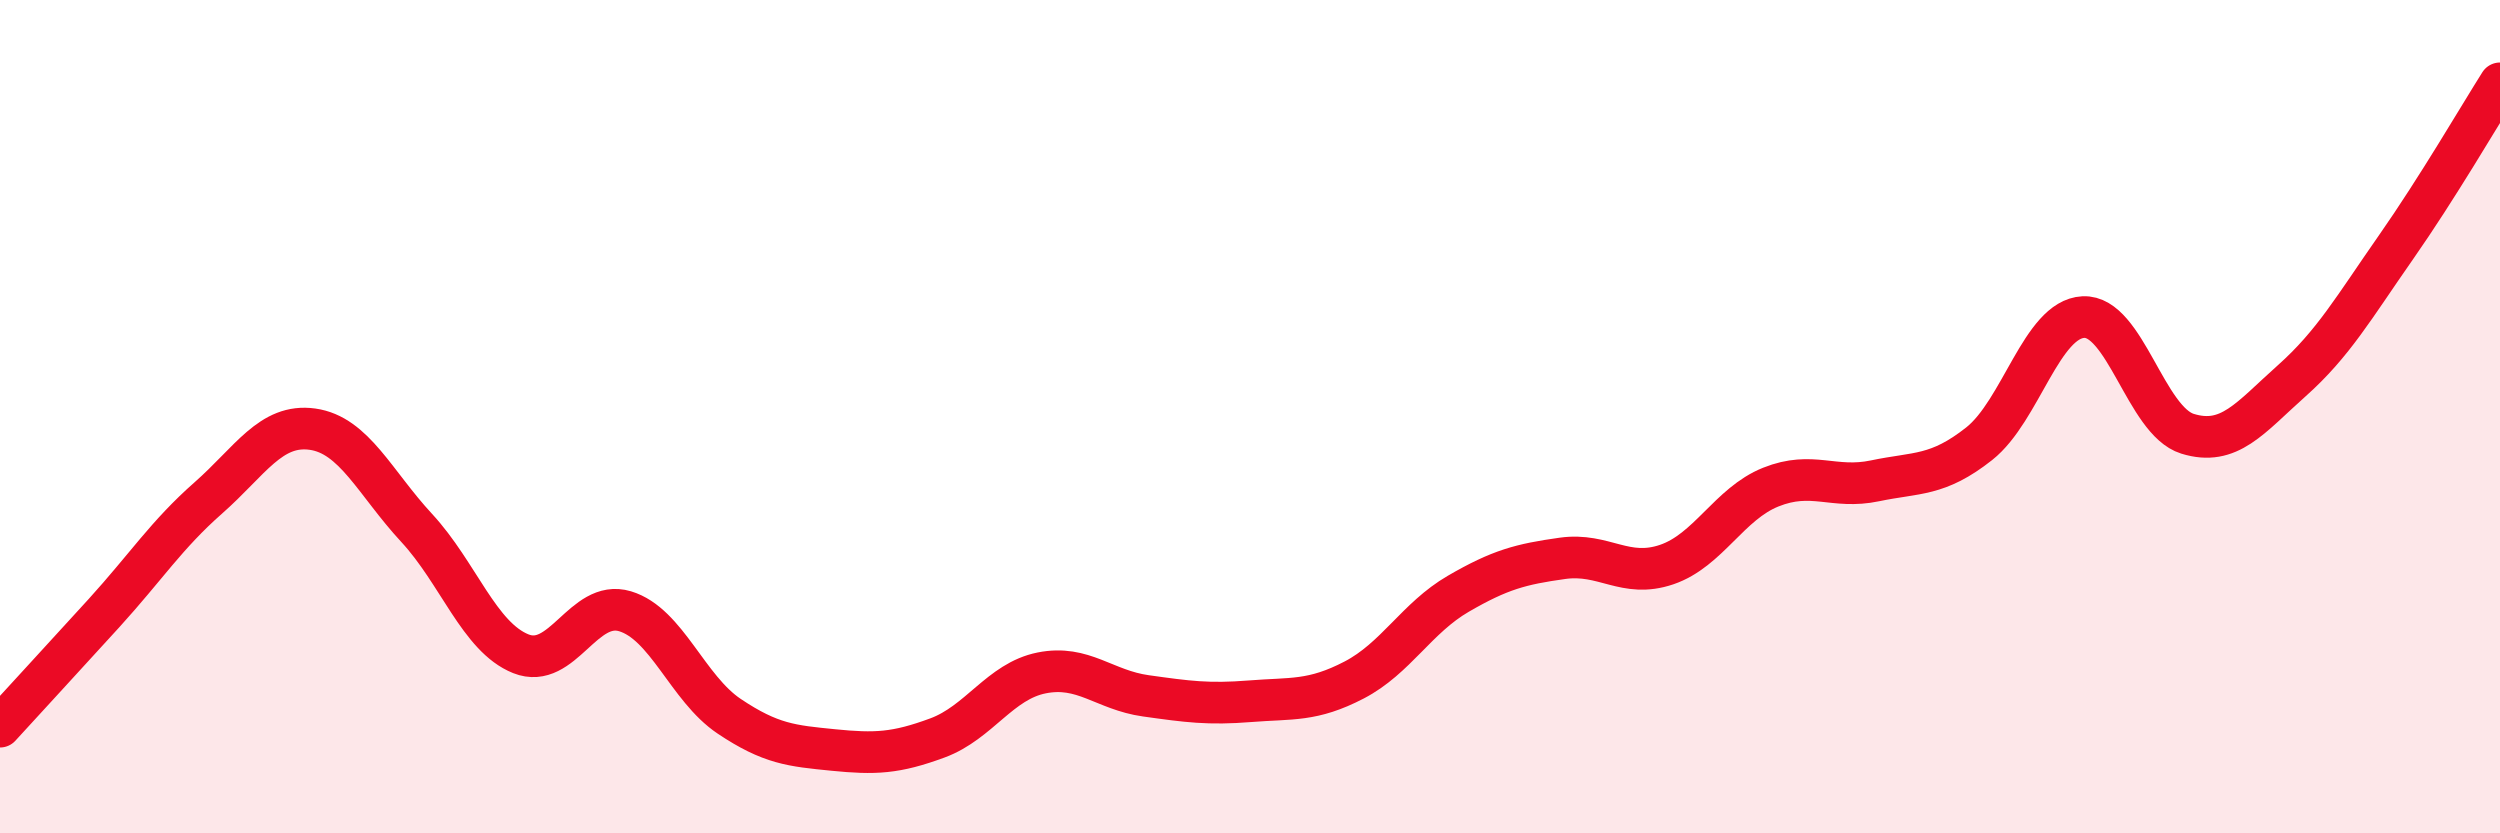
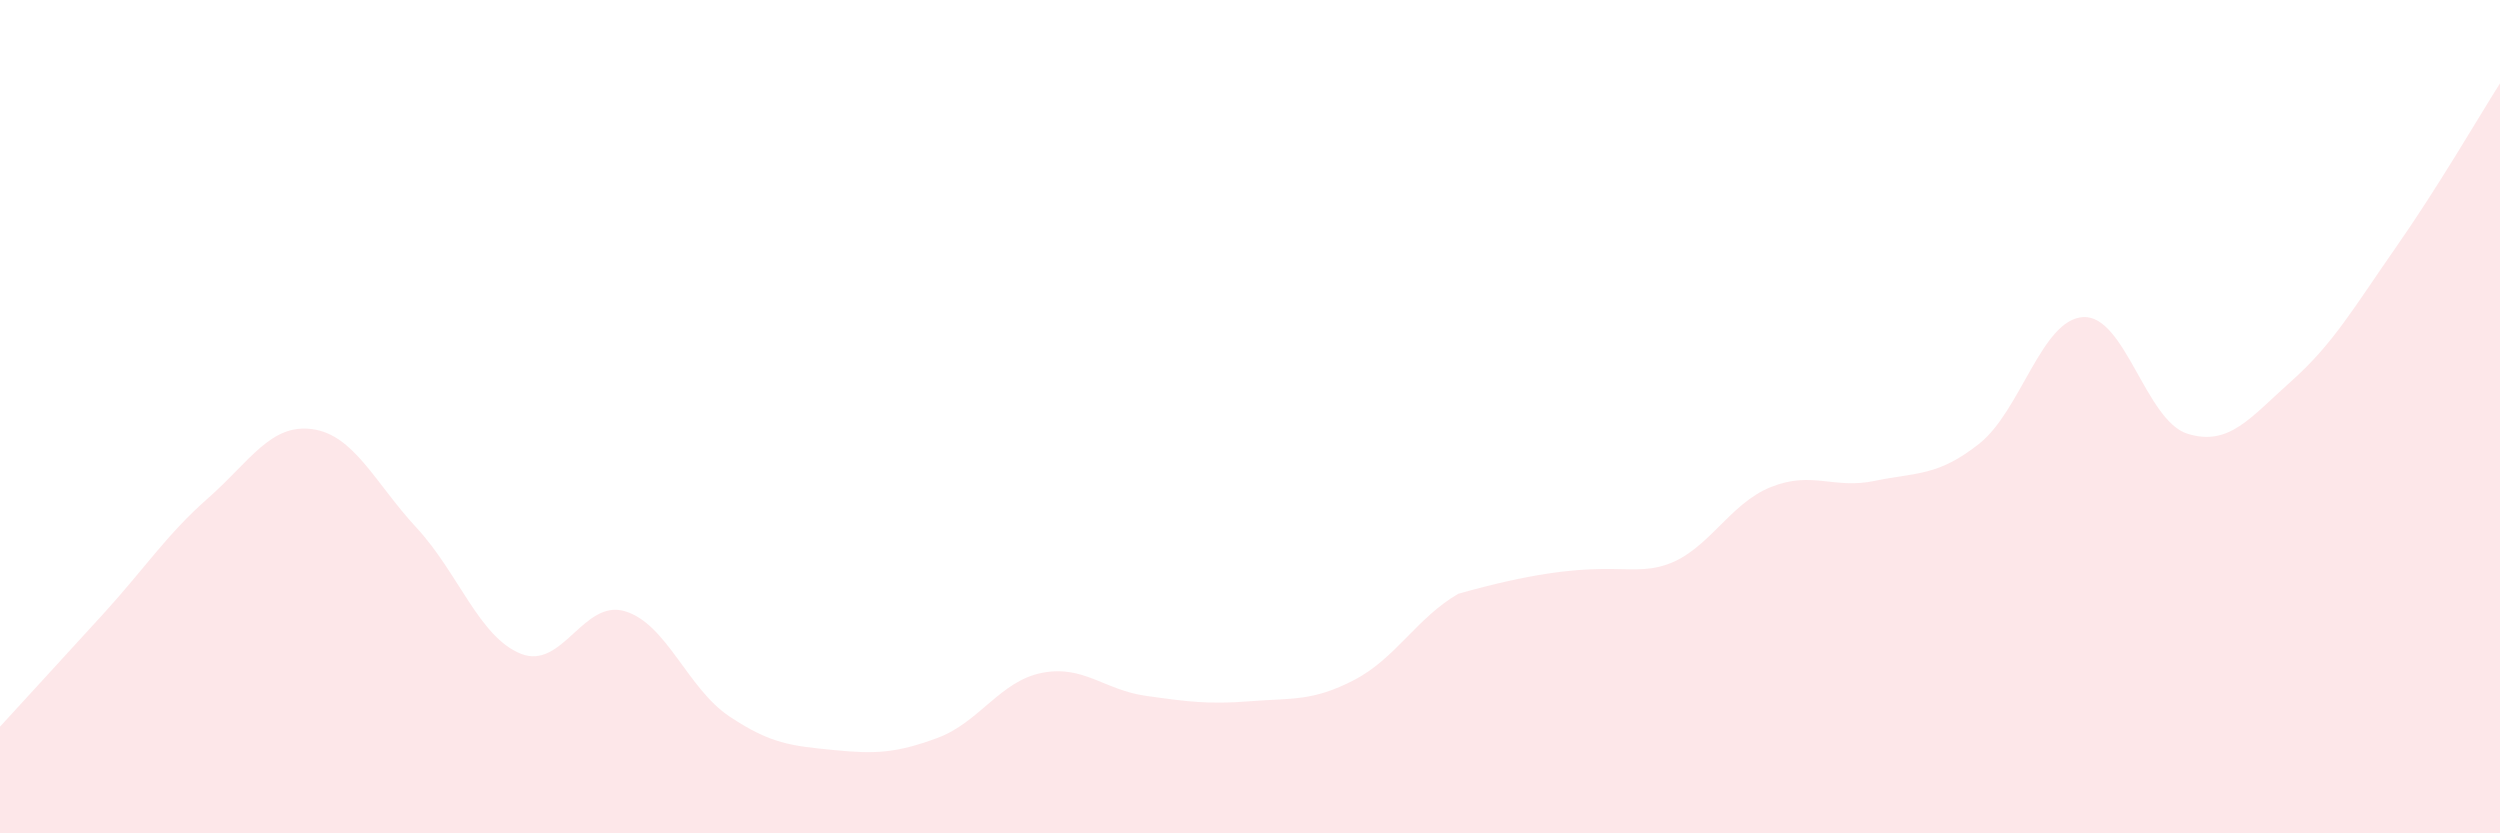
<svg xmlns="http://www.w3.org/2000/svg" width="60" height="20" viewBox="0 0 60 20">
-   <path d="M 0,17.44 C 0.5,16.89 1.5,15.81 2.5,14.71 C 3.5,13.61 4,12.83 5,11.95 C 6,11.07 6.5,10.16 7.5,10.3 C 8.5,10.44 9,11.59 10,12.67 C 11,13.75 11.5,15.29 12.5,15.69 C 13.5,16.09 14,14.37 15,14.67 C 16,14.97 16.5,16.52 17.5,17.19 C 18.5,17.86 19,17.9 20,18 C 21,18.1 21.5,18.08 22.5,17.71 C 23.5,17.34 24,16.35 25,16.15 C 26,15.95 26.5,16.56 27.5,16.7 C 28.5,16.84 29,16.91 30,16.83 C 31,16.75 31.5,16.84 32.5,16.32 C 33.5,15.8 34,14.83 35,14.25 C 36,13.67 36.5,13.54 37.5,13.4 C 38.5,13.26 39,13.89 40,13.55 C 41,13.21 41.5,12.09 42.5,11.69 C 43.5,11.29 44,11.75 45,11.54 C 46,11.33 46.5,11.44 47.5,10.65 C 48.5,9.86 49,7.66 50,7.61 C 51,7.56 51.5,10.1 52.5,10.41 C 53.5,10.72 54,10.03 55,9.14 C 56,8.25 56.5,7.37 57.5,5.94 C 58.5,4.51 59.5,2.79 60,2L60 20L0 20Z" fill="#EB0A25" opacity="0.1" stroke-linecap="round" stroke-linejoin="round" />
-   <path d="M 0,17.44 C 0.5,16.89 1.5,15.81 2.5,14.71 C 3.5,13.61 4,12.83 5,11.95 C 6,11.07 6.5,10.16 7.5,10.3 C 8.5,10.44 9,11.59 10,12.67 C 11,13.75 11.5,15.29 12.5,15.69 C 13.5,16.09 14,14.37 15,14.67 C 16,14.97 16.5,16.52 17.5,17.19 C 18.5,17.86 19,17.9 20,18 C 21,18.1 21.5,18.08 22.5,17.71 C 23.5,17.34 24,16.35 25,16.15 C 26,15.95 26.5,16.56 27.5,16.7 C 28.5,16.84 29,16.91 30,16.83 C 31,16.75 31.5,16.84 32.5,16.32 C 33.5,15.8 34,14.83 35,14.25 C 36,13.67 36.5,13.54 37.5,13.4 C 38.5,13.26 39,13.89 40,13.55 C 41,13.21 41.5,12.09 42.5,11.69 C 43.5,11.29 44,11.75 45,11.54 C 46,11.33 46.5,11.44 47.5,10.65 C 48.5,9.86 49,7.66 50,7.61 C 51,7.56 51.5,10.1 52.5,10.41 C 53.5,10.72 54,10.03 55,9.14 C 56,8.25 56.5,7.37 57.5,5.94 C 58.5,4.51 59.5,2.79 60,2" stroke="#EB0A25" stroke-width="1" fill="none" stroke-linecap="round" stroke-linejoin="round" />
+   <path d="M 0,17.44 C 0.5,16.89 1.5,15.81 2.5,14.71 C 3.5,13.61 4,12.83 5,11.95 C 6,11.07 6.5,10.16 7.5,10.3 C 8.5,10.44 9,11.59 10,12.67 C 11,13.75 11.5,15.29 12.5,15.69 C 13.5,16.09 14,14.37 15,14.67 C 16,14.97 16.5,16.52 17.5,17.19 C 18.5,17.86 19,17.9 20,18 C 21,18.1 21.5,18.08 22.5,17.71 C 23.5,17.34 24,16.35 25,16.15 C 26,15.95 26.5,16.56 27.5,16.7 C 28.5,16.84 29,16.91 30,16.83 C 31,16.75 31.5,16.84 32.5,16.32 C 33.5,15.8 34,14.83 35,14.25 C 38.5,13.26 39,13.89 40,13.55 C 41,13.21 41.5,12.09 42.5,11.69 C 43.5,11.29 44,11.75 45,11.54 C 46,11.33 46.5,11.44 47.5,10.65 C 48.5,9.86 49,7.66 50,7.61 C 51,7.56 51.5,10.1 52.5,10.41 C 53.5,10.72 54,10.03 55,9.14 C 56,8.25 56.5,7.37 57.5,5.94 C 58.5,4.51 59.5,2.79 60,2L60 20L0 20Z" fill="#EB0A25" opacity="0.1" stroke-linecap="round" stroke-linejoin="round" />
</svg>